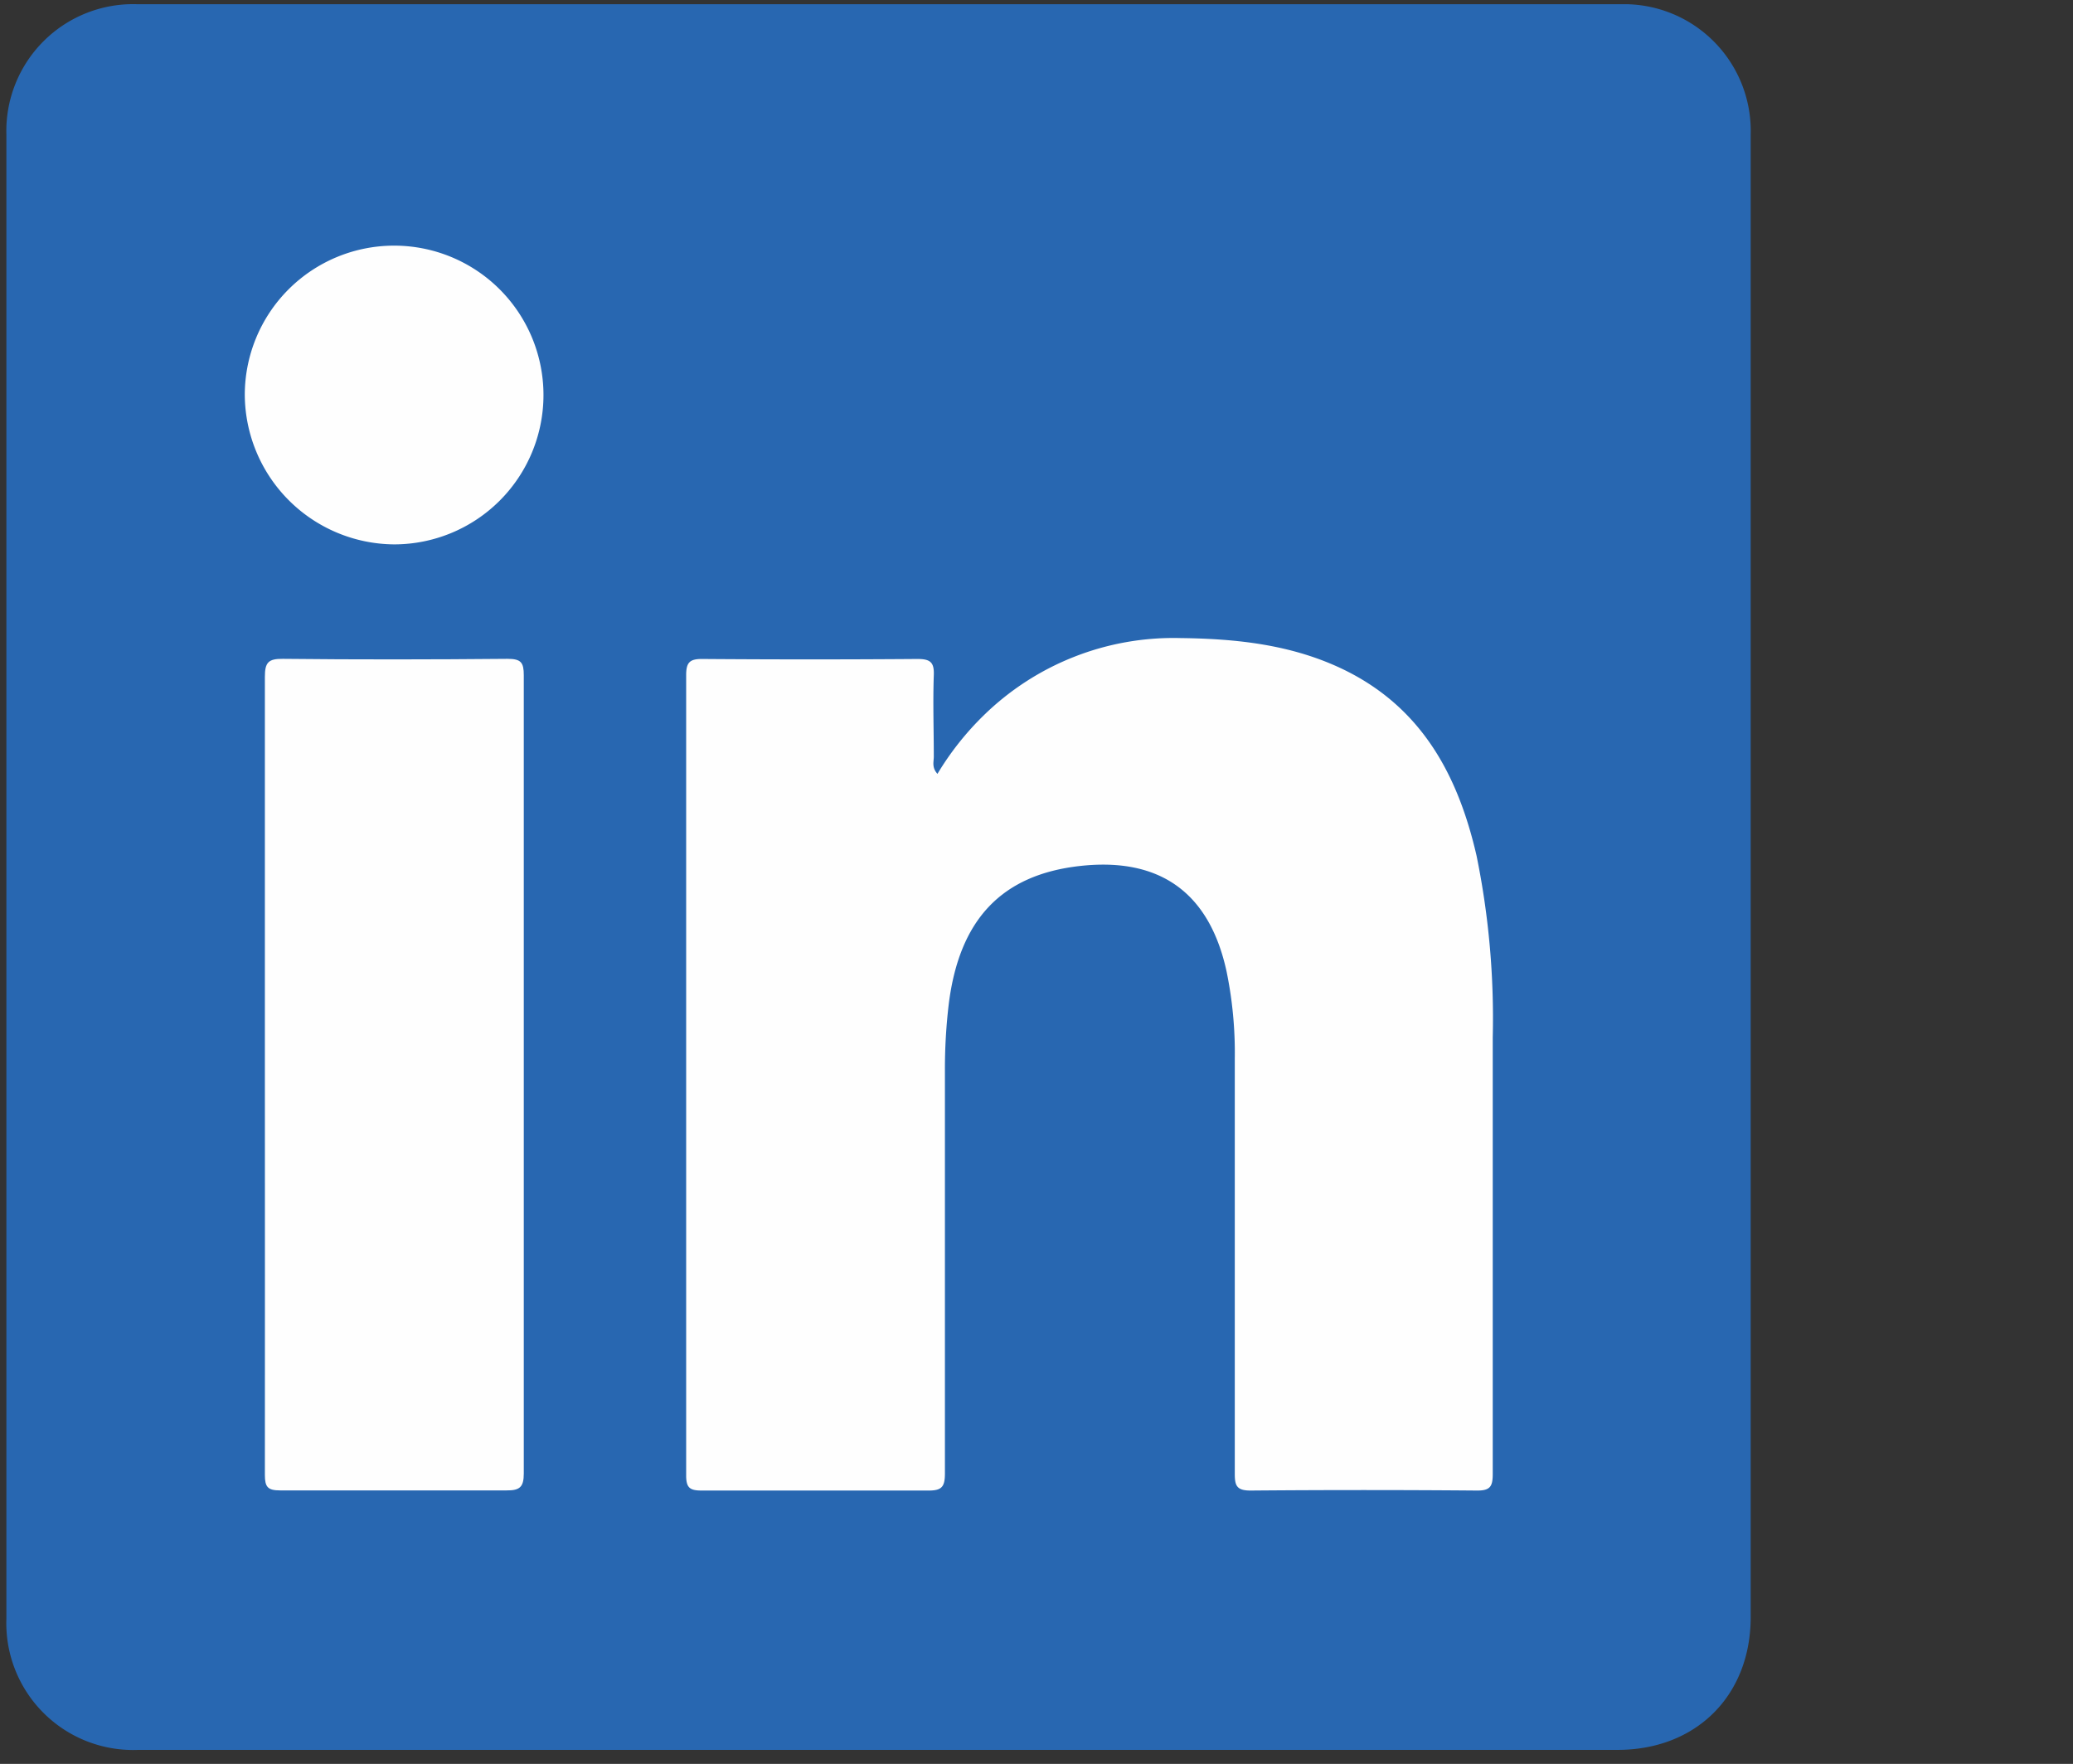
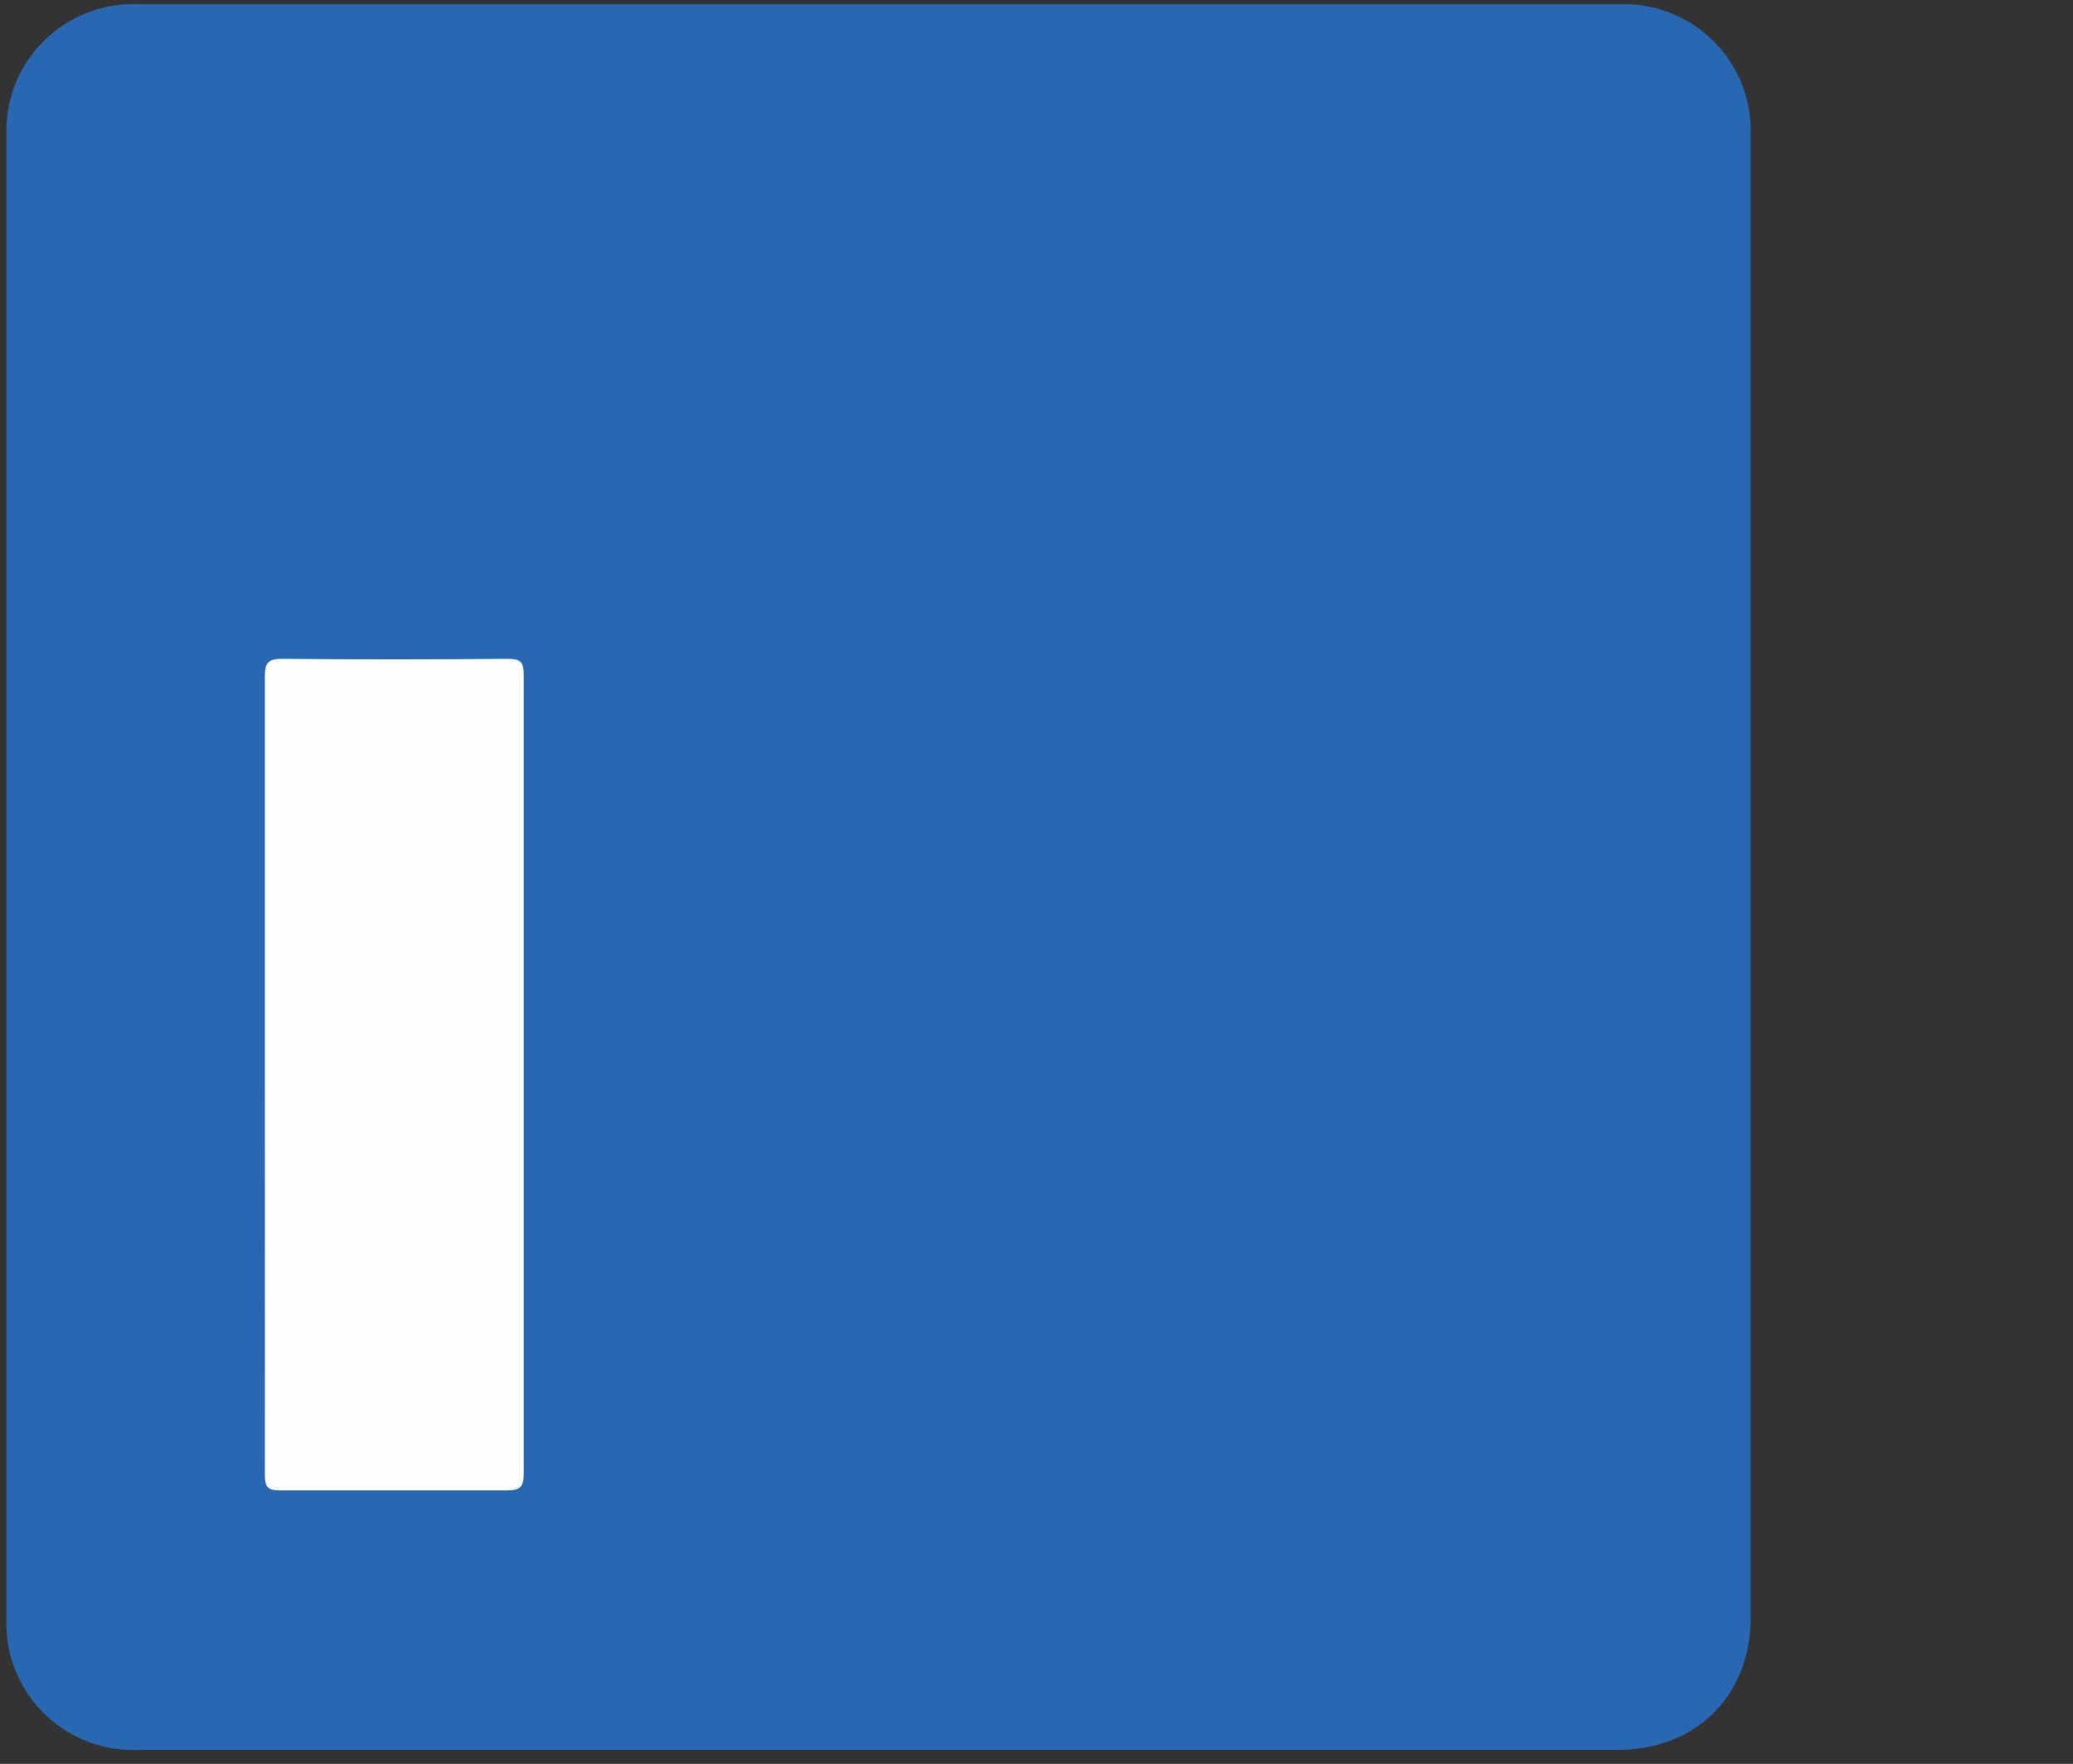
<svg xmlns="http://www.w3.org/2000/svg" id="Capa_1" data-name="Capa 1" viewBox="0 0 152.69 129.9">
  <rect x="0" y="0" width="152.69" height="129.9" fill="#333333" stroke="none" />
  <title>LI-In-Bug</title>
  <path d="M566.4,564.88q-70.6,0-141.21,0c-1,0-1.13-.29-1.13-1.2q0-63.76,0-127.53c0-1,.2-1.17,1.17-1.17q75.16,0,150.33,0c1.08,0,1.19.31,1.19,1.26q0,59.75,0,119.49c-.74-.14-.53-.79-.63-1.23a8.51,8.51,0,0,0-7.25-7c-4.71-.8-9.41,3.19-9.59,8a8.54,8.54,0,0,0,6.24,8.73,2.58,2.58,0,0,1,.88.35A.24.24,0,0,1,566.4,564.88Z" transform="translate(-424.05 -435.01)" fill="rgba(0,0,0,0)" />
  <path d="M553,499.62V554.1c0,5.77-4,9.78-9.82,9.78H434.23a9.34,9.34,0,0,1-9.71-9.65V444.92a9.34,9.34,0,0,1,9.64-9.6H543.48A9.33,9.33,0,0,1,553,444.9Z" transform="translate(-424.05 -435.01)" fill="#2867b1" />
-   <path d="M493.1,492a21.37,21.37,0,0,1,3.41-4.31A20,20,0,0,1,511,482c4.2.05,8.29.49,12.12,2.37,5.69,2.81,8.34,7.78,9.69,13.67A59.7,59.7,0,0,1,534,511.41c0,10.71,0,21.43,0,32.15,0,.91-.18,1.23-1.17,1.22q-8.34-.07-16.67,0c-1,0-1.16-.34-1.16-1.22q0-15.3,0-30.6a29.63,29.63,0,0,0-.61-6.43c-1.26-5.77-4.89-8.39-10.75-7.75s-8.94,4-9.71,10.19a40.3,40.3,0,0,0-.28,4.91c0,9.88,0,19.76,0,29.63,0,1-.23,1.28-1.24,1.27-5.56,0-11.12,0-16.68,0-.88,0-1.14-.21-1.14-1.12q0-29.46,0-58.92c0-.94.25-1.21,1.2-1.2q7.92.06,15.84,0c.94,0,1.24.24,1.2,1.2-.07,2,0,4,0,6C492.83,491.11,492.67,491.53,493.1,492Z" transform="translate(-424.05 -435.01)" fill="#fefefe" />
  <path d="M443.56,514.25c0-9.8,0-19.6,0-29.4,0-1.06.26-1.33,1.32-1.32,5.52.06,11,.05,16.56,0,1,0,1.19.28,1.19,1.21q0,29.38,0,58.78c0,1-.29,1.26-1.27,1.25-5.56,0-11.12,0-16.68,0-.91,0-1.12-.25-1.12-1.14C443.57,533.84,443.56,524,443.56,514.25Z" transform="translate(-424.05 -435.01)" fill="#fefefe" />
-   <path d="M442.08,464.1a11,11,0,1,1,11,11A11.08,11.08,0,0,1,442.08,464.1Z" transform="translate(-424.05 -435.01)" fill="#fefefe" />
</svg>